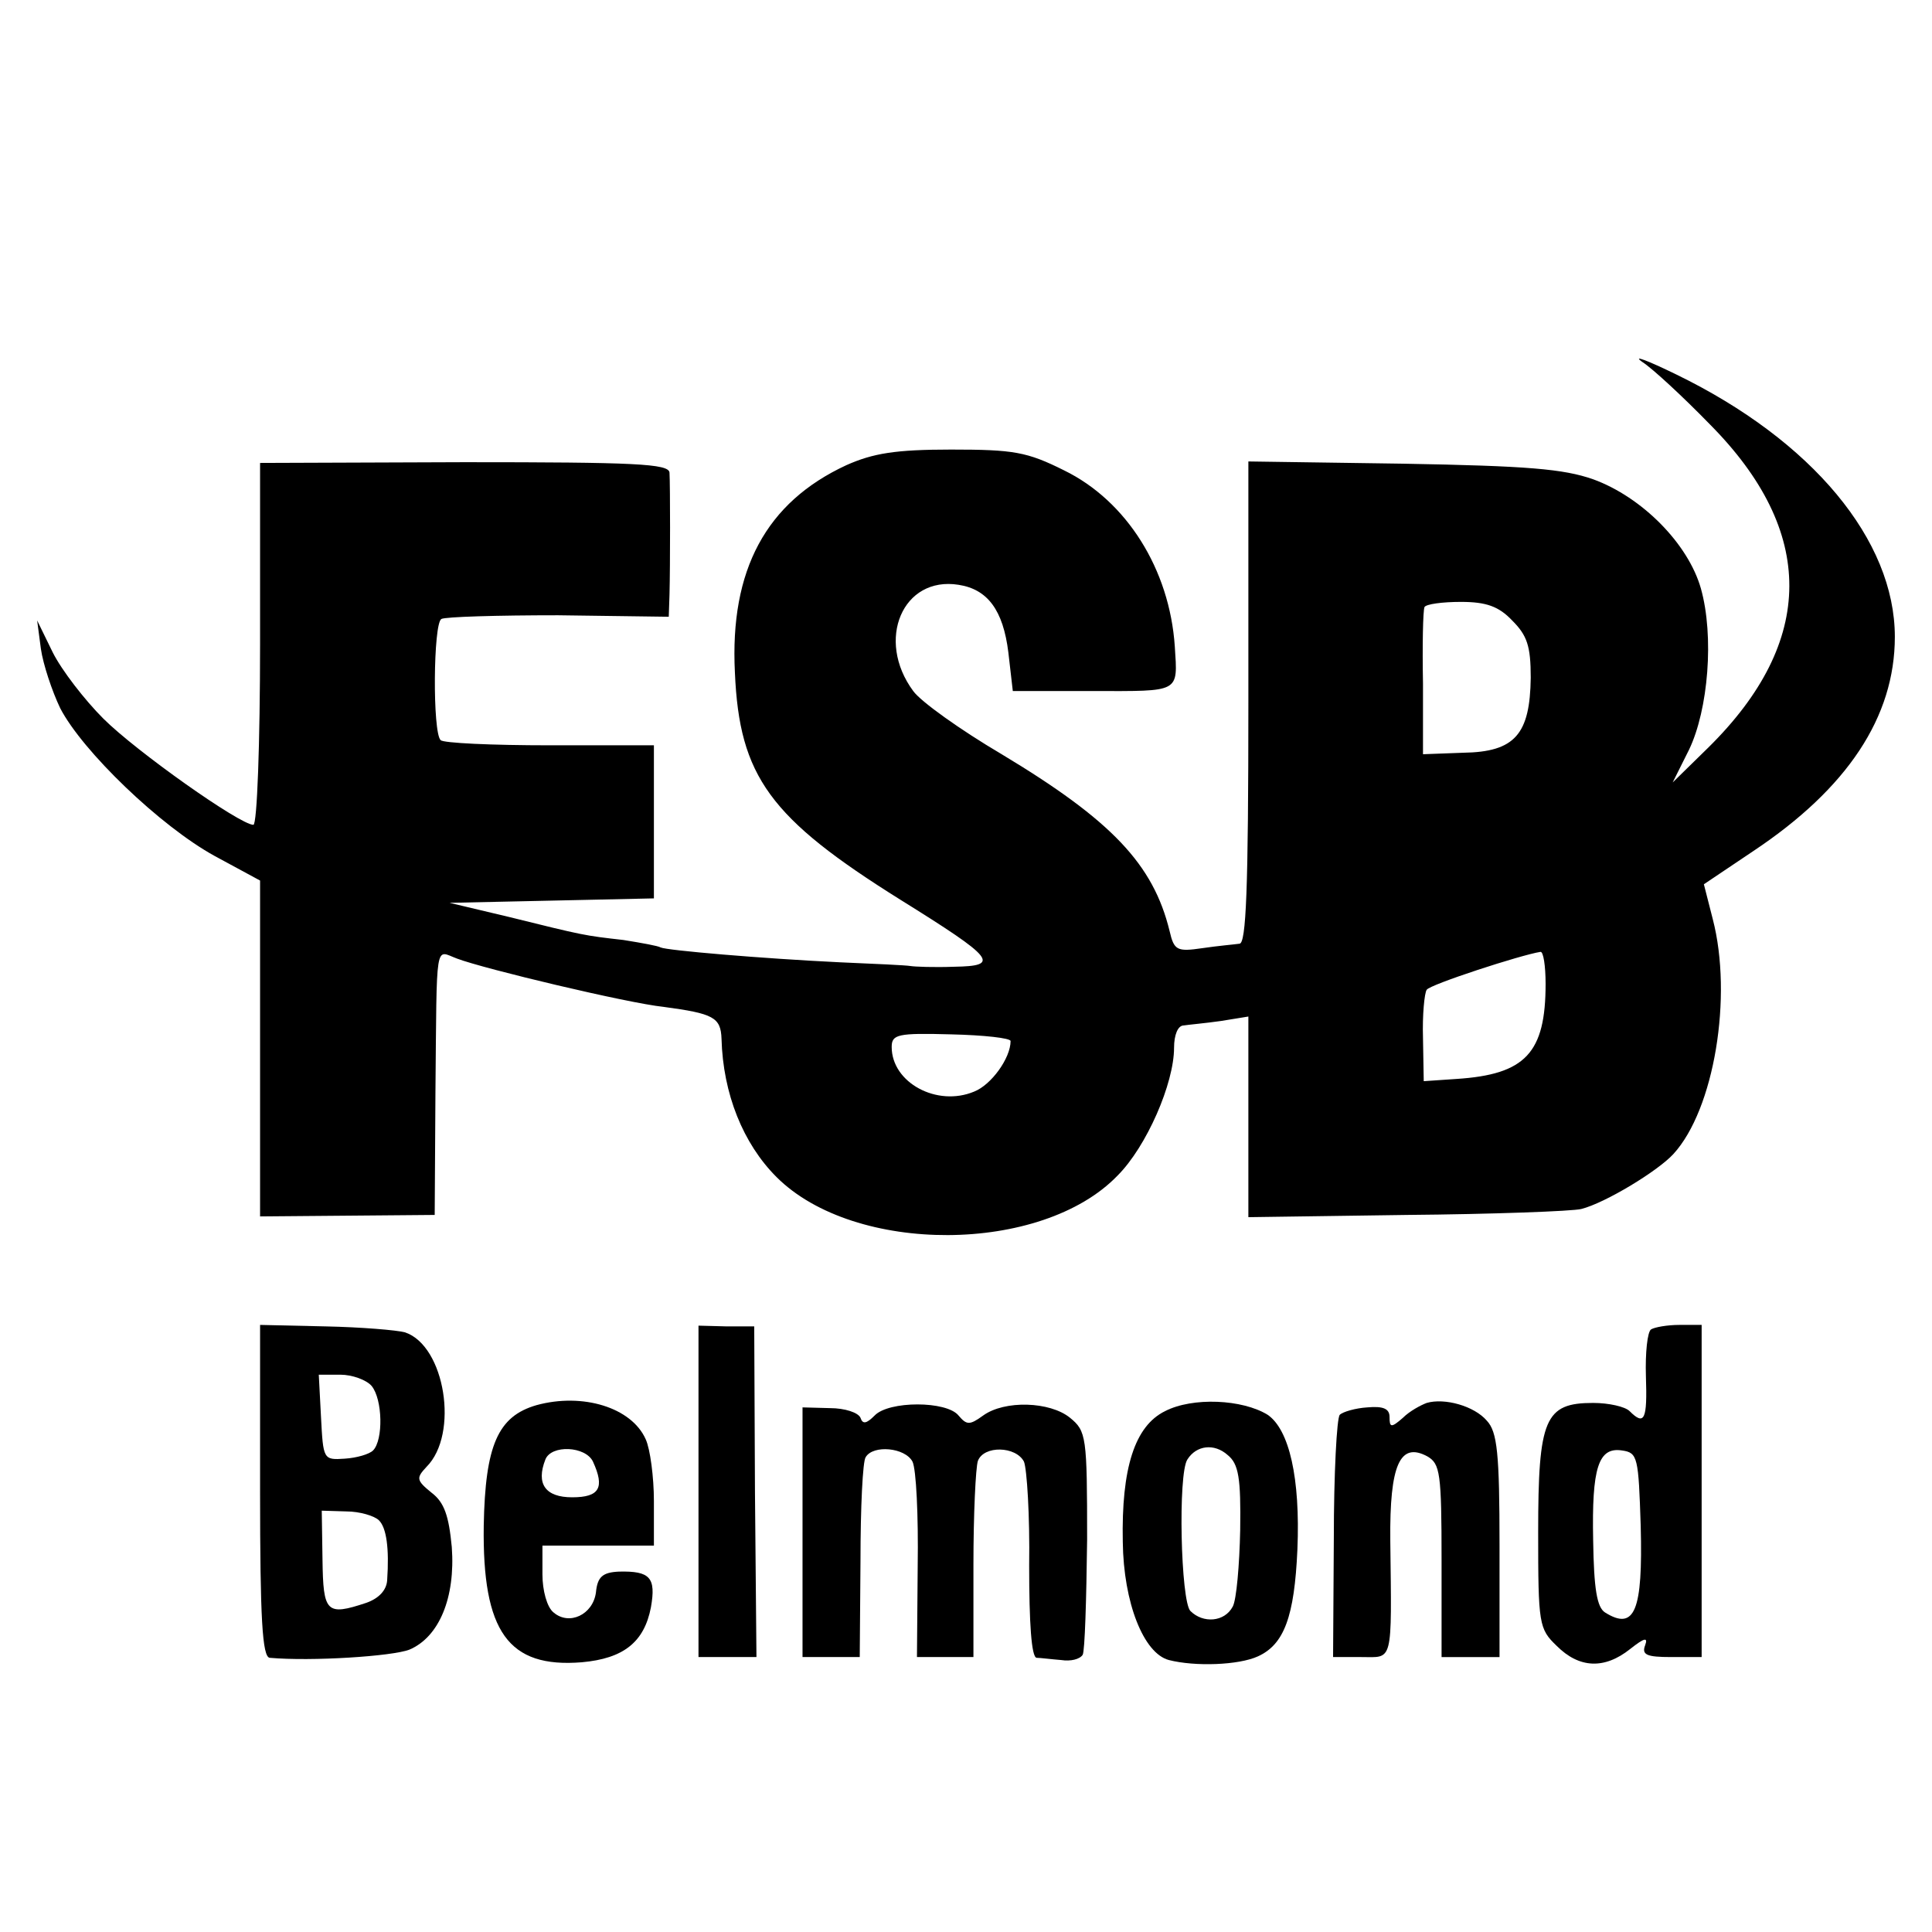
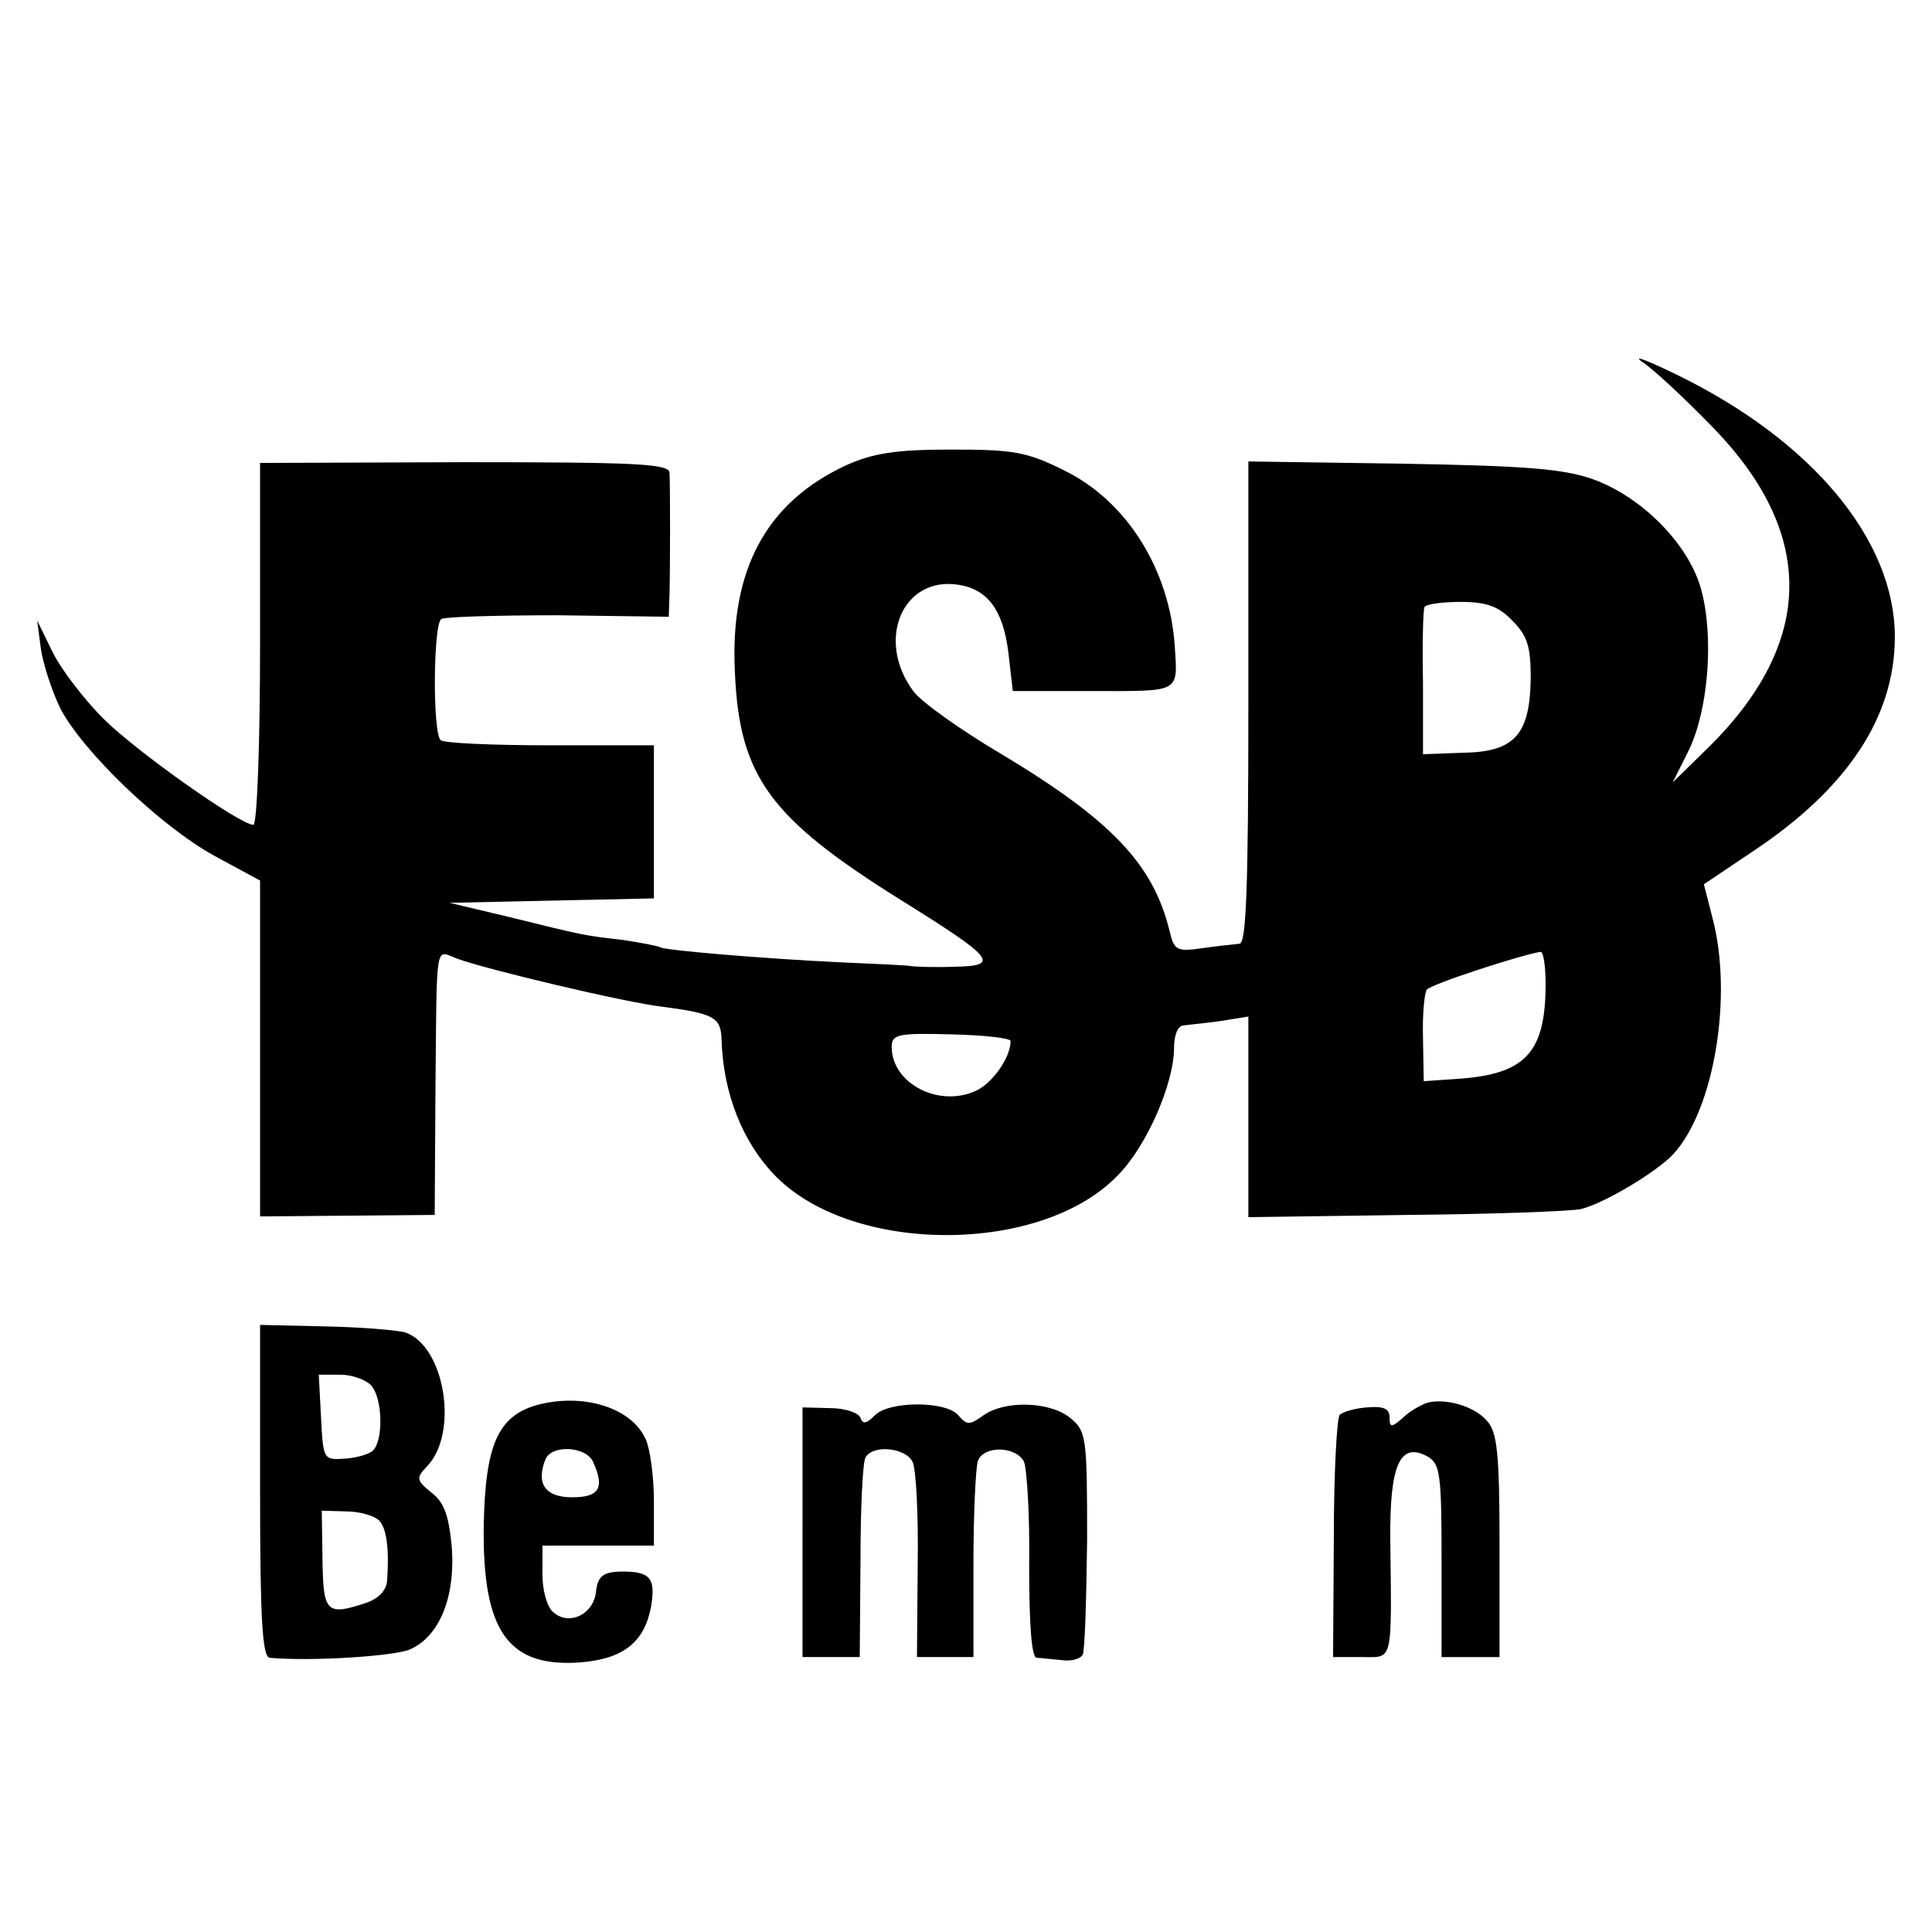
<svg xmlns="http://www.w3.org/2000/svg" version="1.0" width="260pt" height="260pt" viewBox="0 0 260 260" preserveAspectRatio="xMidYMid meet">
  <g transform="translate(0,260) scale(0.1,-0.1)" fill="#000000" stroke="none">
    <path d="M2210 2113 c14 -9 55 -47 91 -84 143 -144 143 -292 -2 -435 l-48 -47 22 44 c26 54 34 153 16 217 -17 60 -79 123 -145 147 -40 14 -88 18 -256 21 l-208 3 0 -324 c0 -253 -3 -325 -12 -325 -7 -1 -30 -3 -50 -6 -34 -5 -38 -3 -44 23 -22 90 -78 149 -226 238 -56 33 -109 71 -119 85 -51 69 -14 155 61 143 39 -6 60 -34 67 -91 l6 -52 108 0 c118 0 114 -3 110 60 -7 104 -65 196 -149 237 -50 25 -68 28 -152 28 -75 0 -105 -5 -141 -21 -108 -50 -157 -141 -150 -279 6 -140 47 -196 223 -306 127 -79 135 -89 72 -90 -27 -1 -53 0 -59 1 -5 1 -48 3 -95 5 -104 5 -233 16 -241 20 -3 2 -25 6 -50 10 -53 6 -53 6 -154 31 l-80 19 138 3 137 3 0 103 0 103 -140 0 c-78 0 -144 3 -147 7 -11 10 -10 157 1 163 5 3 76 5 157 5 l149 -2 1 30 c1 39 1 146 0 164 -1 12 -47 14 -276 14 l-275 -1 0 -243 c0 -134 -4 -244 -9 -244 -18 0 -158 99 -202 143 -25 25 -56 65 -68 89 l-21 43 5 -38 c3 -21 15 -57 26 -80 30 -58 135 -159 208 -199 l61 -33 0 -226 0 -226 118 1 117 1 1 165 c2 209 -1 191 29 180 37 -14 230 -60 278 -65 67 -9 77 -14 78 -43 2 -74 29 -141 74 -186 105 -105 357 -104 459 2 39 39 76 124 76 172 0 17 5 30 13 30 6 1 29 3 50 6 l37 6 0 -135 0 -135 213 3 c116 1 223 5 235 8 32 8 103 51 124 74 55 60 80 212 53 316 l-12 47 67 45 c126 84 190 180 190 288 0 130 -111 264 -294 353 -39 19 -60 27 -46 17z m-175 -348 c20 -20 25 -34 25 -77 -1 -76 -21 -100 -91 -101 l-54 -2 0 95 c-1 52 0 98 2 103 2 4 24 7 49 7 34 0 51 -6 69 -25z m45 -489 c0 -93 -27 -122 -120 -128 l-44 -3 -1 58 c-1 31 2 61 5 65 4 7 127 47 153 51 4 1 7 -19 7 -43z m-720 -77 c0 -23 -26 -59 -49 -68 -50 -21 -111 12 -111 60 0 17 8 19 80 17 44 -1 80 -5 80 -9z" />
-     <path d="M350 593 c0 -171 3 -223 13 -224 56 -5 165 2 188 11 40 17 62 70 57 138 -4 42 -10 60 -27 73 -21 17 -21 20 -7 35 44 44 25 163 -29 181 -11 3 -59 7 -107 8 l-88 2 0 -224z m150 142 c15 -18 16 -73 2 -87 -5 -5 -22 -10 -38 -11 -29 -2 -29 -1 -32 56 l-3 57 29 0 c16 0 35 -7 42 -15z m10 -181 c10 -10 14 -37 11 -81 -1 -13 -11 -24 -28 -30 -54 -18 -58 -13 -59 58 l-1 66 33 -1 c18 0 38 -6 44 -12z" />
-     <path d="M940 593 l0 -223 39 0 39 0 -2 222 -1 223 -37 0 -38 1 0 -223z" />
-     <path d="M2222 811 c-5 -3 -8 -32 -7 -63 2 -59 -2 -67 -22 -47 -6 6 -28 11 -49 11 -65 0 -74 -21 -74 -174 0 -124 1 -130 25 -153 30 -30 64 -32 99 -4 19 15 24 16 20 5 -5 -13 2 -16 35 -16 l41 0 0 223 0 224 -30 0 c-16 0 -33 -3 -38 -6z m-14 -265 c3 -114 -8 -141 -48 -116 -11 7 -15 32 -16 97 -2 98 7 126 39 121 21 -3 22 -9 25 -102z" />
+     <path d="M350 593 c0 -171 3 -223 13 -224 56 -5 165 2 188 11 40 17 62 70 57 138 -4 42 -10 60 -27 73 -21 17 -21 20 -7 35 44 44 25 163 -29 181 -11 3 -59 7 -107 8 l-88 2 0 -224m150 142 c15 -18 16 -73 2 -87 -5 -5 -22 -10 -38 -11 -29 -2 -29 -1 -32 56 l-3 57 29 0 c16 0 35 -7 42 -15z m10 -181 c10 -10 14 -37 11 -81 -1 -13 -11 -24 -28 -30 -54 -18 -58 -13 -59 58 l-1 66 33 -1 c18 0 38 -6 44 -12z" />
    <path d="M722 709 c-52 -15 -69 -54 -71 -162 -2 -143 33 -192 132 -184 56 5 84 27 93 74 7 40 -1 49 -43 48 -22 -1 -29 -7 -31 -28 -4 -30 -36 -45 -57 -27 -9 7 -15 30 -15 51 l0 39 75 0 75 0 0 60 c0 32 -5 70 -11 83 -19 43 -85 63 -147 46z m76 -76 c16 -35 9 -48 -28 -48 -36 0 -49 18 -36 51 8 20 54 18 64 -3z" />
-     <path d="M1568 701 c-41 -20 -59 -77 -57 -176 1 -82 28 -150 62 -159 35 -9 94 -7 120 5 35 16 49 53 53 144 4 96 -11 161 -40 181 -34 21 -101 24 -138 5z m101 -160 c-1 -47 -5 -94 -10 -103 -11 -21 -40 -23 -57 -6 -13 13 -17 185 -4 204 12 19 36 22 54 6 15 -12 18 -31 17 -101z" />
    <path d="M1920 712 c-8 -3 -23 -11 -32 -20 -16 -14 -18 -13 -18 1 0 11 -8 15 -30 13 -16 -1 -33 -6 -37 -10 -4 -4 -8 -79 -8 -167 l-1 -159 38 0 c43 0 41 -11 39 157 -1 102 13 133 50 113 17 -10 19 -22 19 -140 l0 -130 39 0 39 0 0 150 c0 124 -3 153 -17 168 -17 20 -57 31 -81 24z" />
    <path d="M1080 538 l0 -168 39 0 38 0 1 129 c0 72 3 135 7 140 10 17 53 13 63 -6 5 -10 8 -73 7 -140 l-1 -123 38 0 38 0 0 124 c0 68 3 131 6 140 8 21 51 20 62 -1 4 -10 8 -73 7 -140 0 -77 3 -123 10 -124 5 0 20 -2 33 -3 13 -2 25 1 29 7 3 5 5 75 6 155 0 139 -1 146 -23 164 -27 22 -88 24 -117 3 -18 -13 -22 -13 -33 0 -16 20 -94 20 -113 0 -11 -11 -16 -12 -19 -3 -3 7 -21 13 -41 13 l-37 1 0 -168z" />
  </g>
</svg>